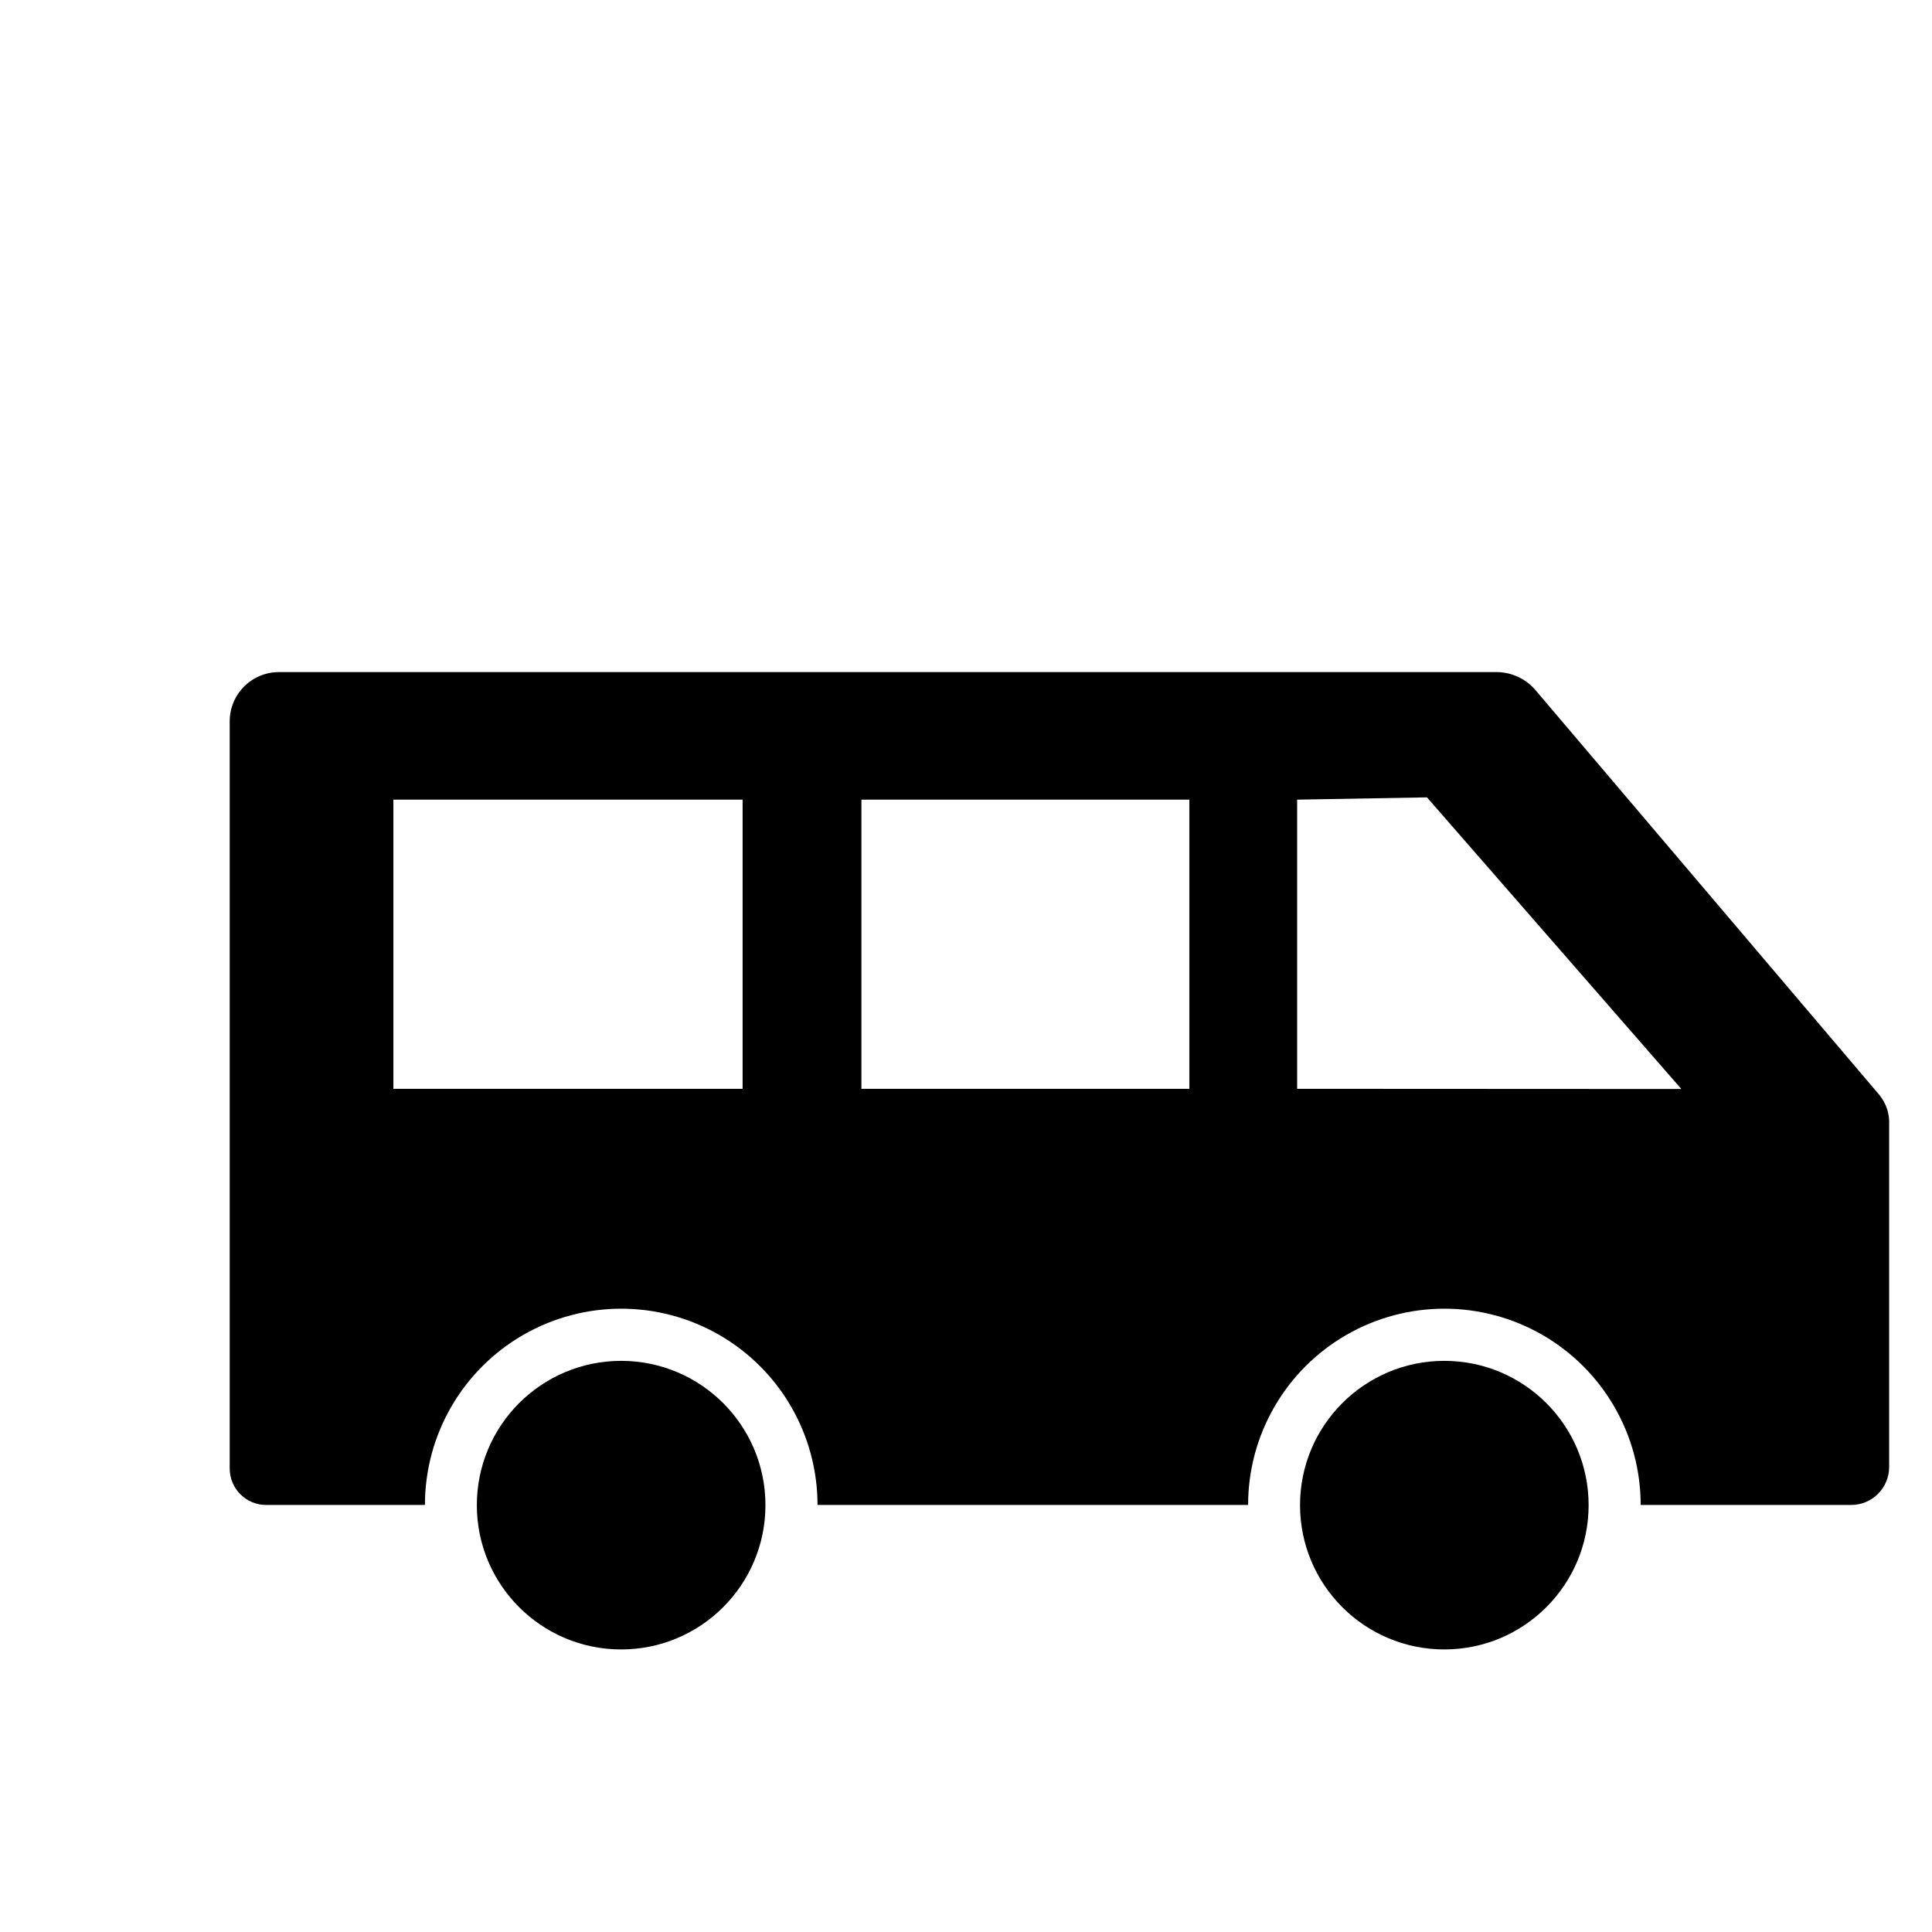
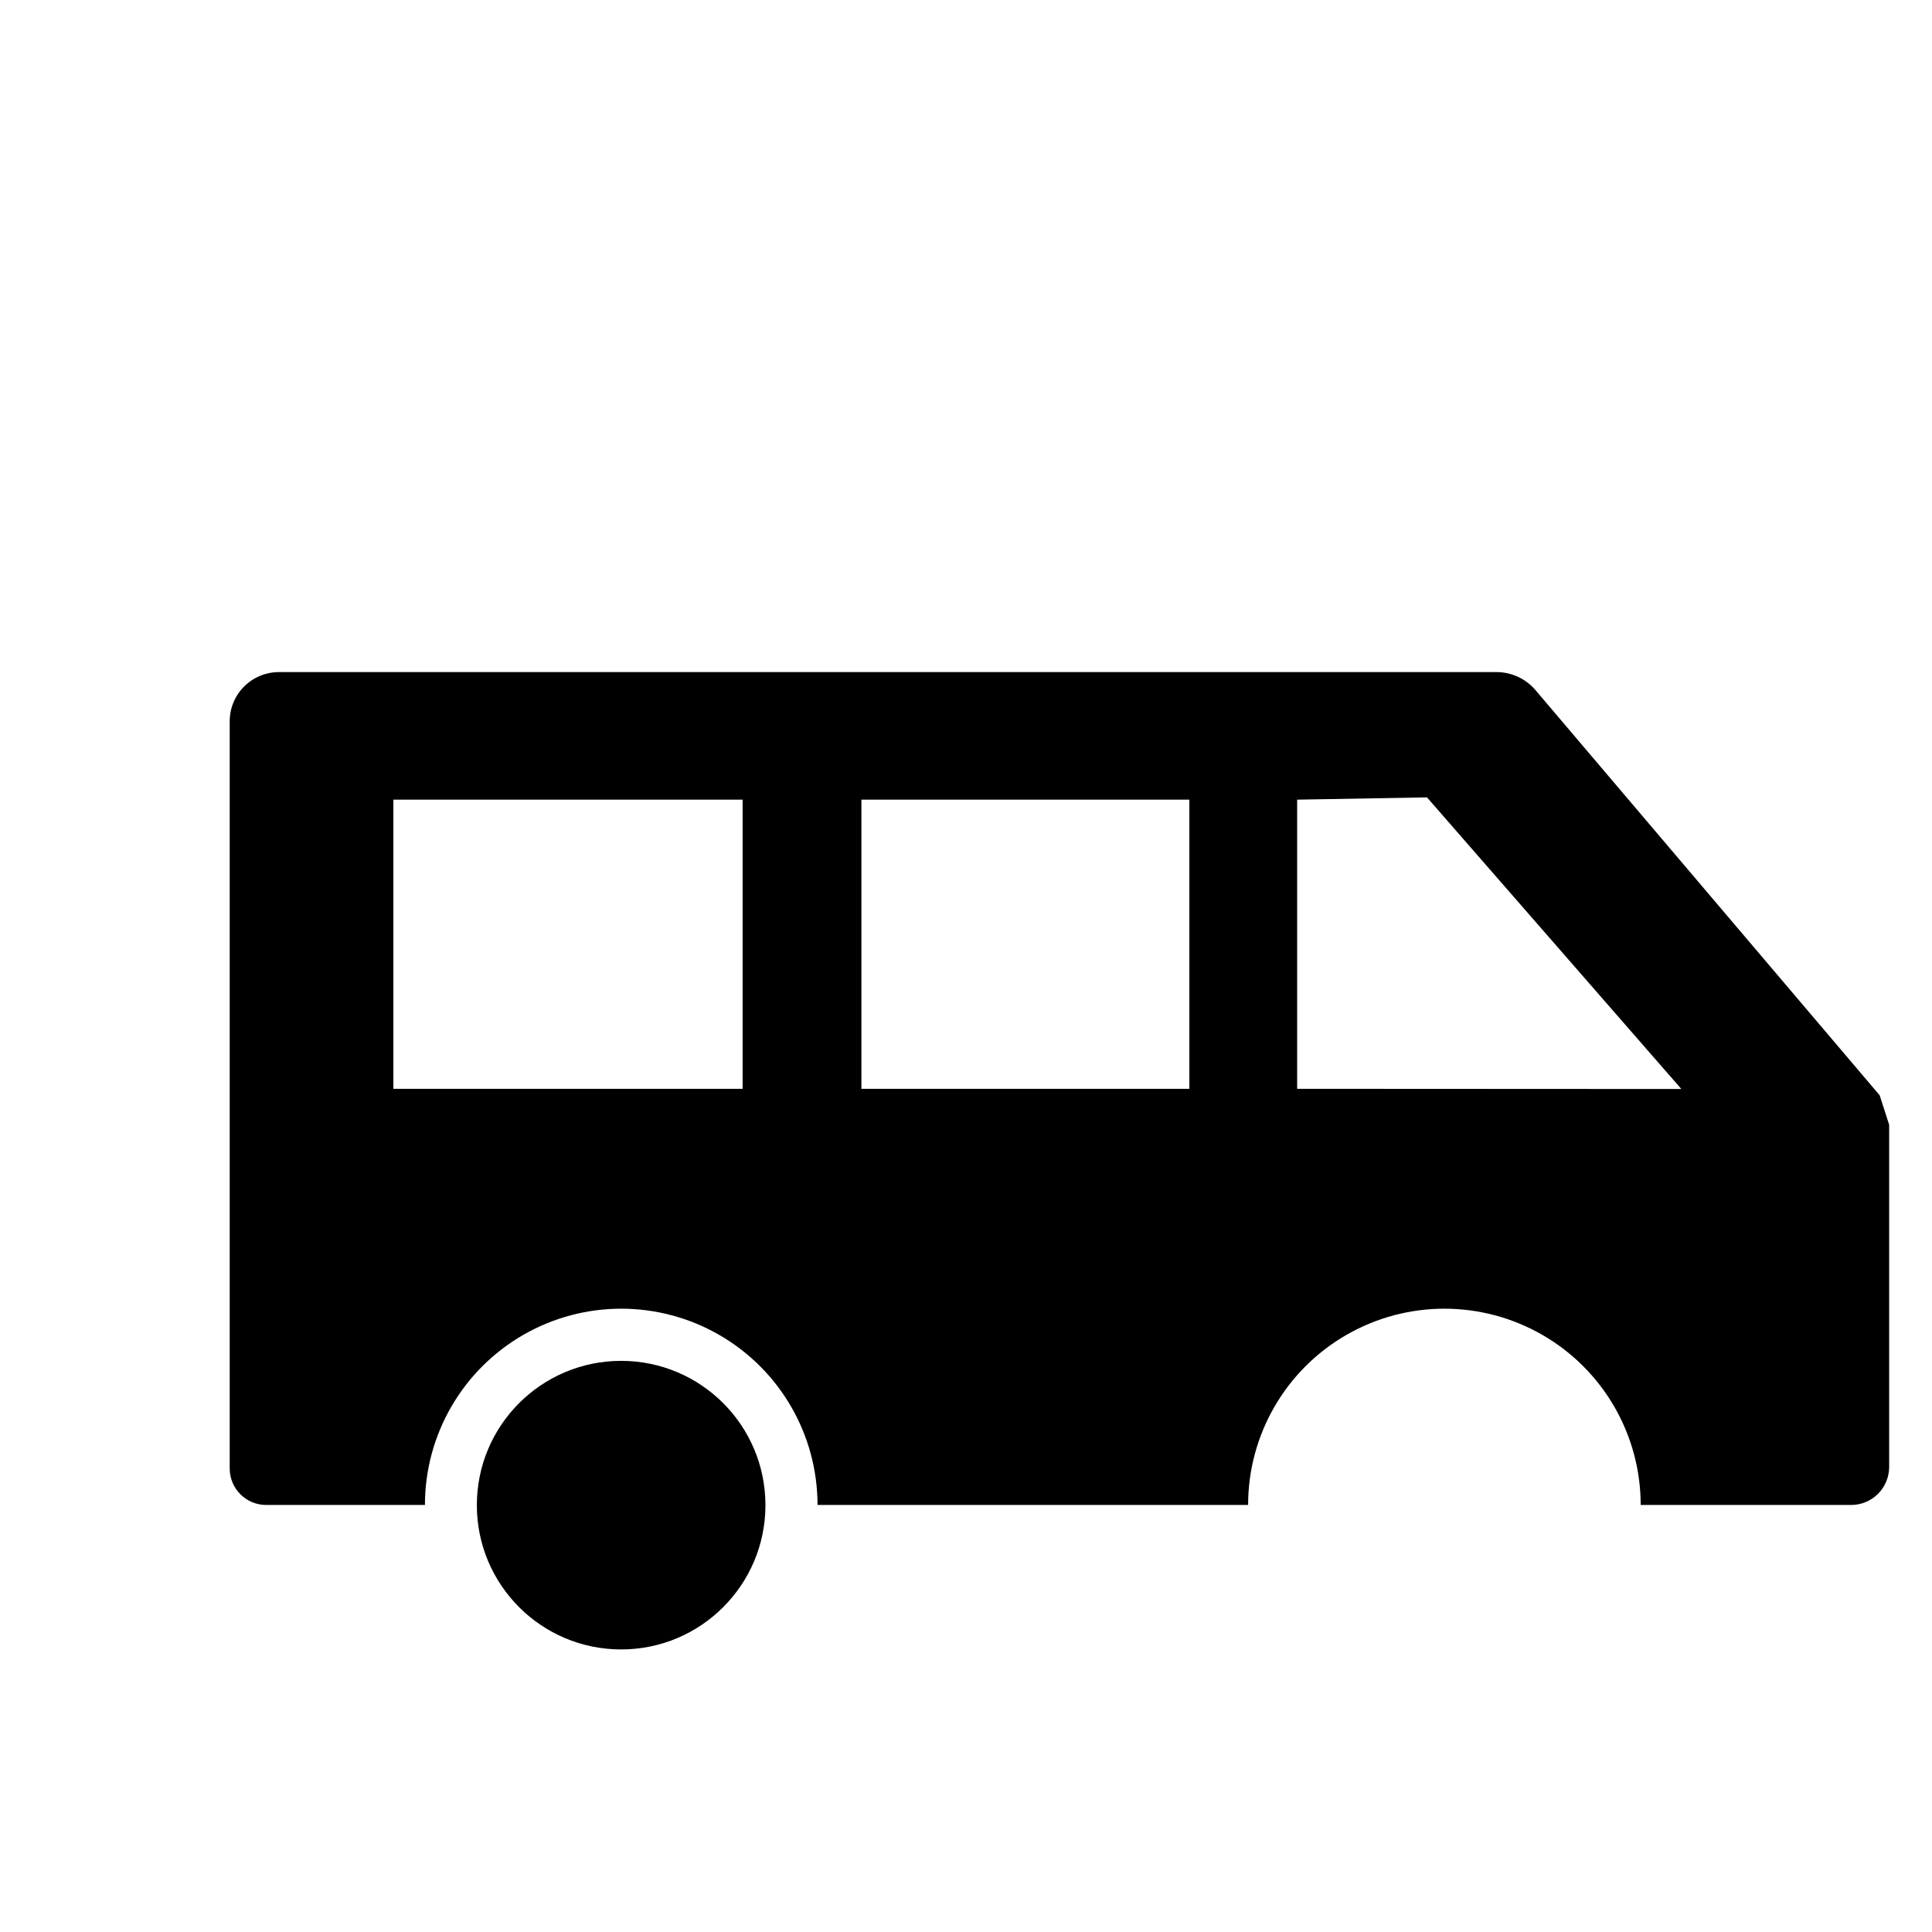
<svg xmlns="http://www.w3.org/2000/svg" fill="#000000" width="800px" height="800px" version="1.1" viewBox="144 144 512 512">
  <g>
    <path d="m346.85 542.88c0 21.117-17.121 38.238-38.238 38.238-21.121 0-38.242-17.121-38.242-38.238 0-21.117 17.121-38.238 38.242-38.238 21.117 0 38.238 17.121 38.238 38.238" />
-     <path d="m565 542.88c0 21.117-17.121 38.238-38.238 38.238-21.121 0-38.238-17.121-38.238-38.238 0-21.117 17.117-38.238 38.238-38.238 21.117 0 38.238 17.121 38.238 38.238" />
-     <path d="m642.13 434.26-90.988-107.11c-2.539-3.137-6.344-4.981-10.379-5.039h-322.79c-3.469-0.012-6.801 1.355-9.262 3.805-2.457 2.449-3.836 5.773-3.836 9.246v198c0 5.34 4.328 9.672 9.672 9.672h42.066c0-18.582 9.914-35.758 26.012-45.047 16.094-9.293 35.922-9.293 52.016 0 16.098 9.289 26.012 26.465 26.012 45.047h114.11c0-18.582 9.914-35.758 26.008-45.047 16.094-9.293 35.922-9.293 52.02 0 16.094 9.289 26.008 26.465 26.008 45.047h55.77c2.676 0 5.238-1.062 7.125-2.949 1.891-1.891 2.953-4.453 2.953-7.125v-90.688c0.148-2.824-0.746-5.606-2.519-7.809zm-301.33-1.715h-92.551v-76.629h92.551zm118.39 0h-86.906v-76.629h86.906zm28.566 0v-76.629l34.41-0.605 67.41 77.285z" />
+     <path d="m642.13 434.26-90.988-107.11c-2.539-3.137-6.344-4.981-10.379-5.039h-322.79c-3.469-0.012-6.801 1.355-9.262 3.805-2.457 2.449-3.836 5.773-3.836 9.246v198c0 5.34 4.328 9.672 9.672 9.672h42.066c0-18.582 9.914-35.758 26.012-45.047 16.094-9.293 35.922-9.293 52.016 0 16.098 9.289 26.012 26.465 26.012 45.047h114.11c0-18.582 9.914-35.758 26.008-45.047 16.094-9.293 35.922-9.293 52.02 0 16.094 9.289 26.008 26.465 26.008 45.047h55.77c2.676 0 5.238-1.062 7.125-2.949 1.891-1.891 2.953-4.453 2.953-7.125v-90.688zm-301.33-1.715h-92.551v-76.629h92.551zm118.39 0h-86.906v-76.629h86.906zm28.566 0v-76.629l34.41-0.605 67.41 77.285z" />
  </g>
</svg>